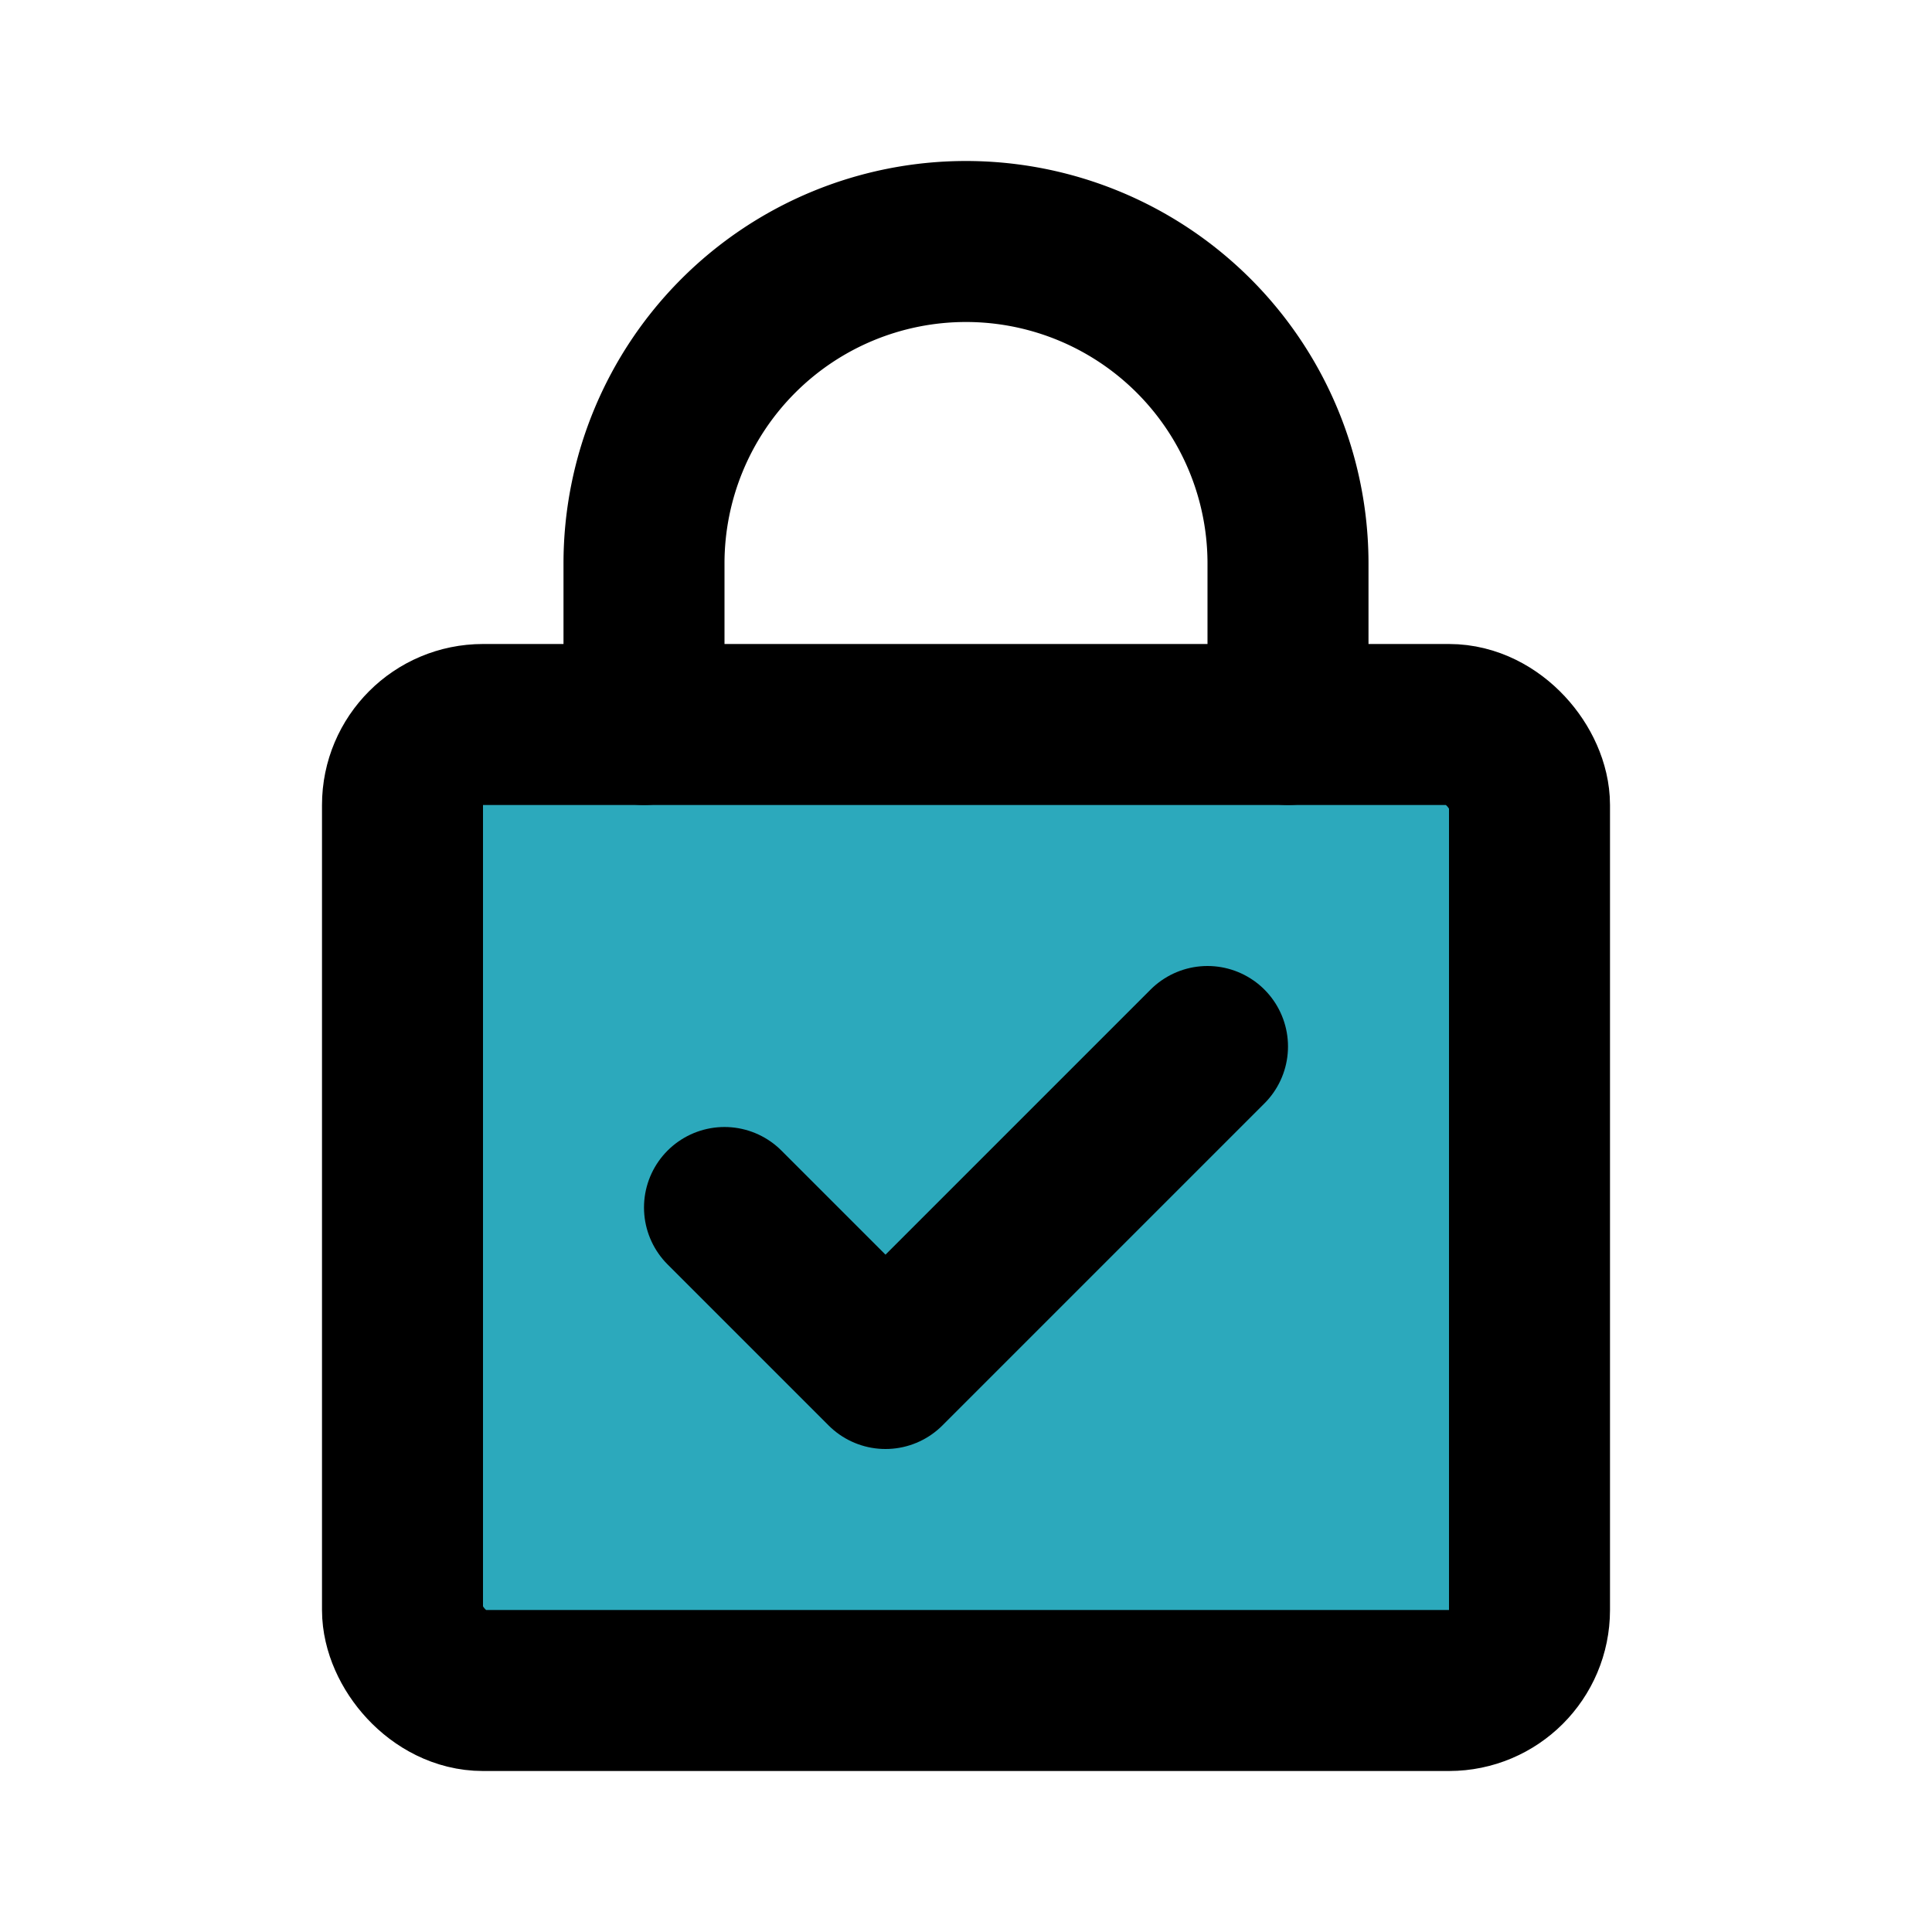
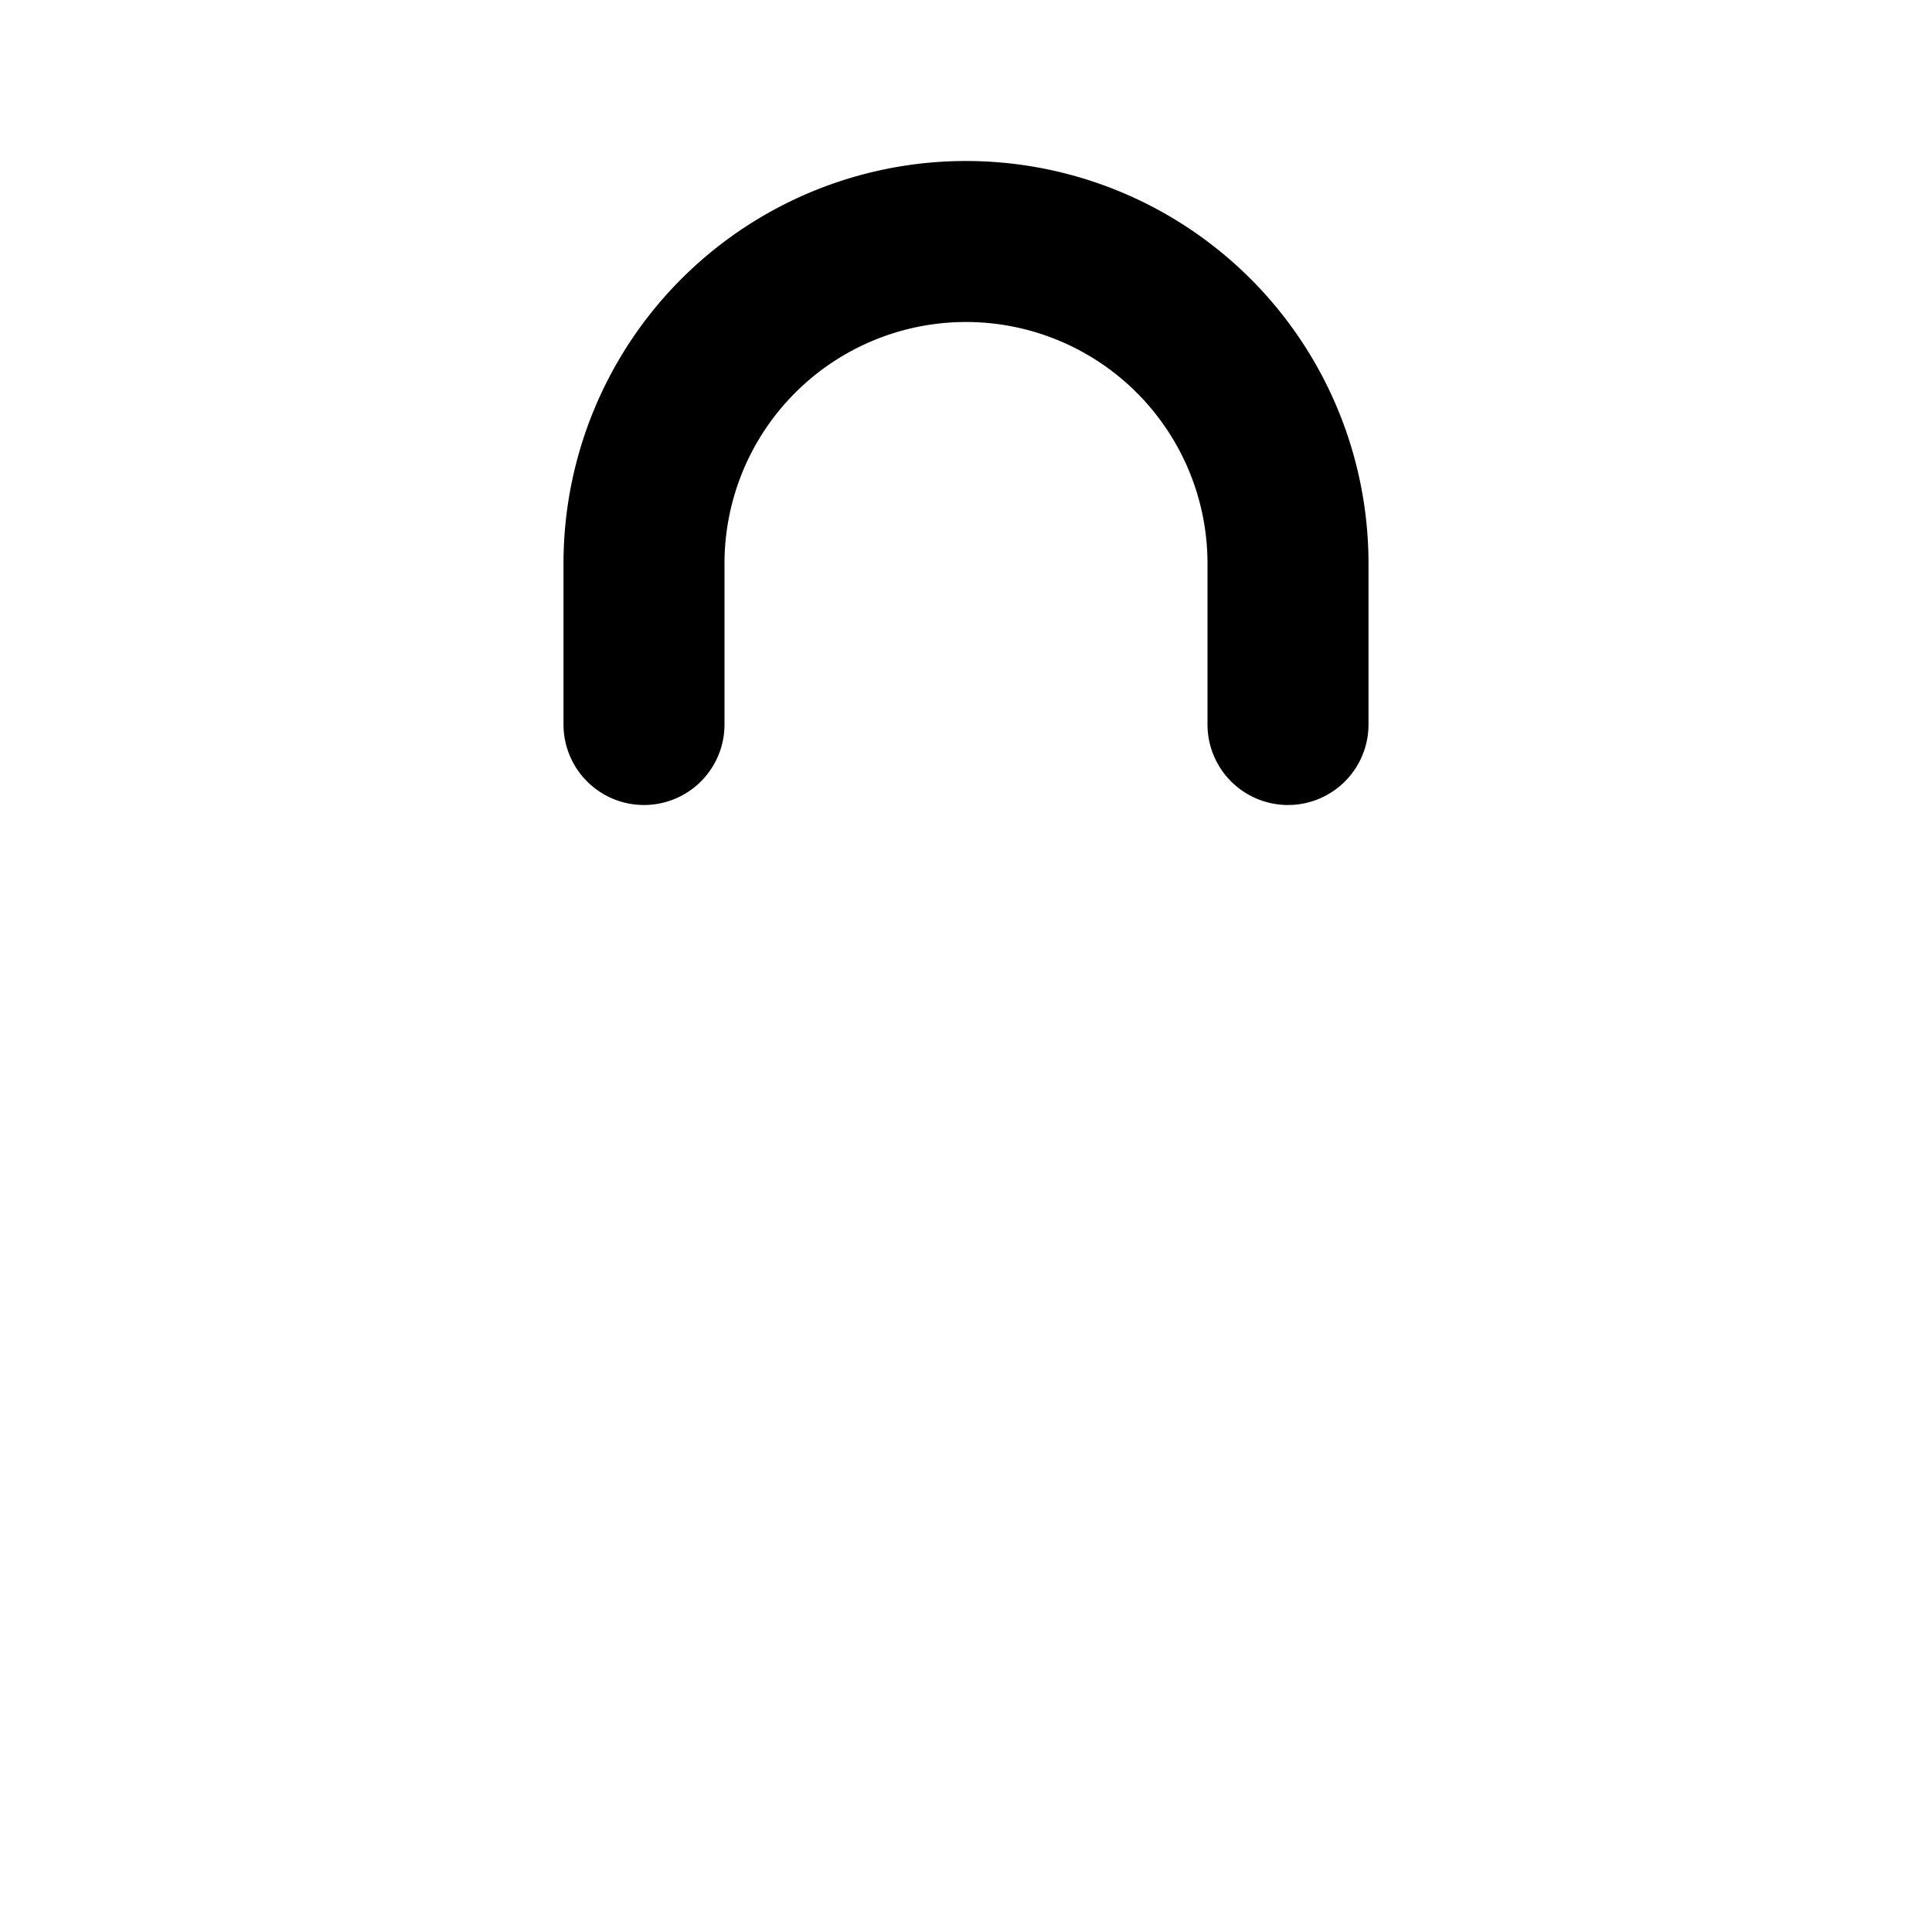
<svg xmlns="http://www.w3.org/2000/svg" width="800" height="800" class="icon flat-line" data-name="Flat Line" viewBox="0 0 24 24">
-   <rect width="14" height="12" x="5" y="9" rx="1" style="fill:#2ca9bc;stroke-width:2" />
-   <path d="m9 15 2 2 4-4" style="fill:none;stroke:#000;stroke-linecap:round;stroke-linejoin:round;stroke-width:2" />
-   <rect width="14" height="12" x="5" y="9" data-name="primary" rx="1" style="fill:none;stroke:#000;stroke-linecap:round;stroke-linejoin:round;stroke-width:2" />
  <path d="M16 9V7a4 4 0 0 0-4-4h0a4 4 0 0 0-4 4v2" data-name="primary" style="fill:none;stroke:#000;stroke-linecap:round;stroke-linejoin:round;stroke-width:2" />
</svg>